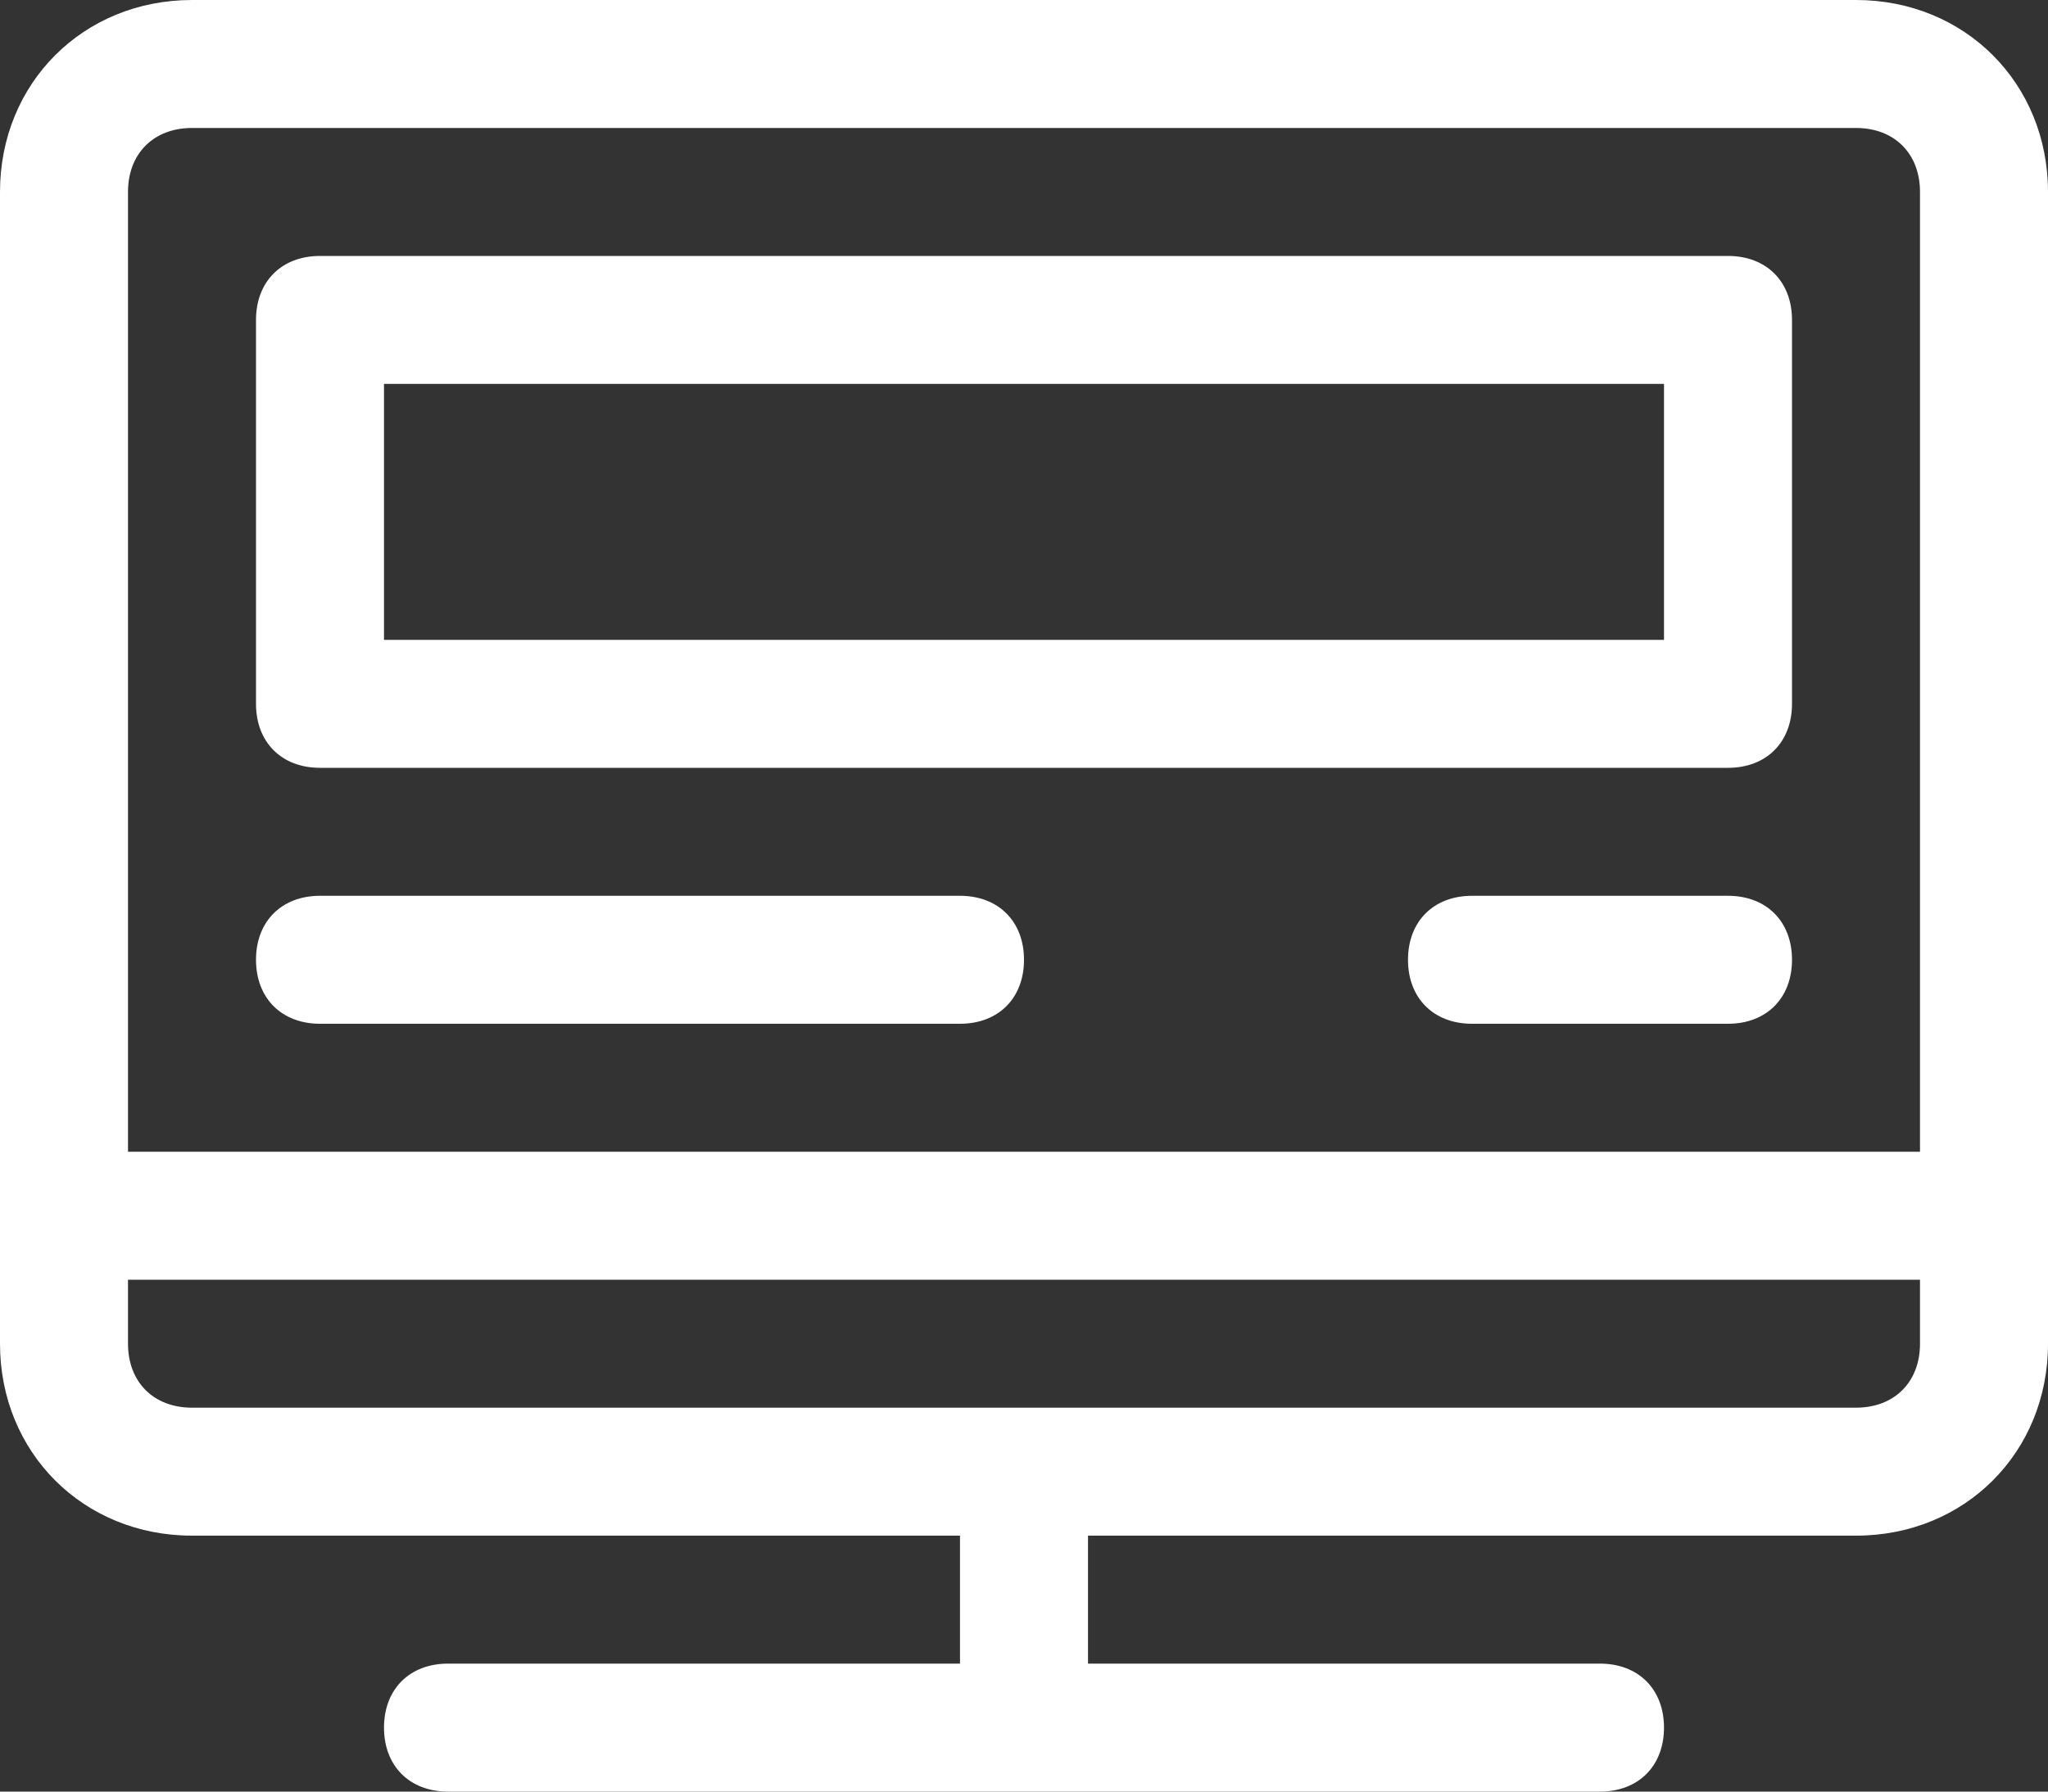
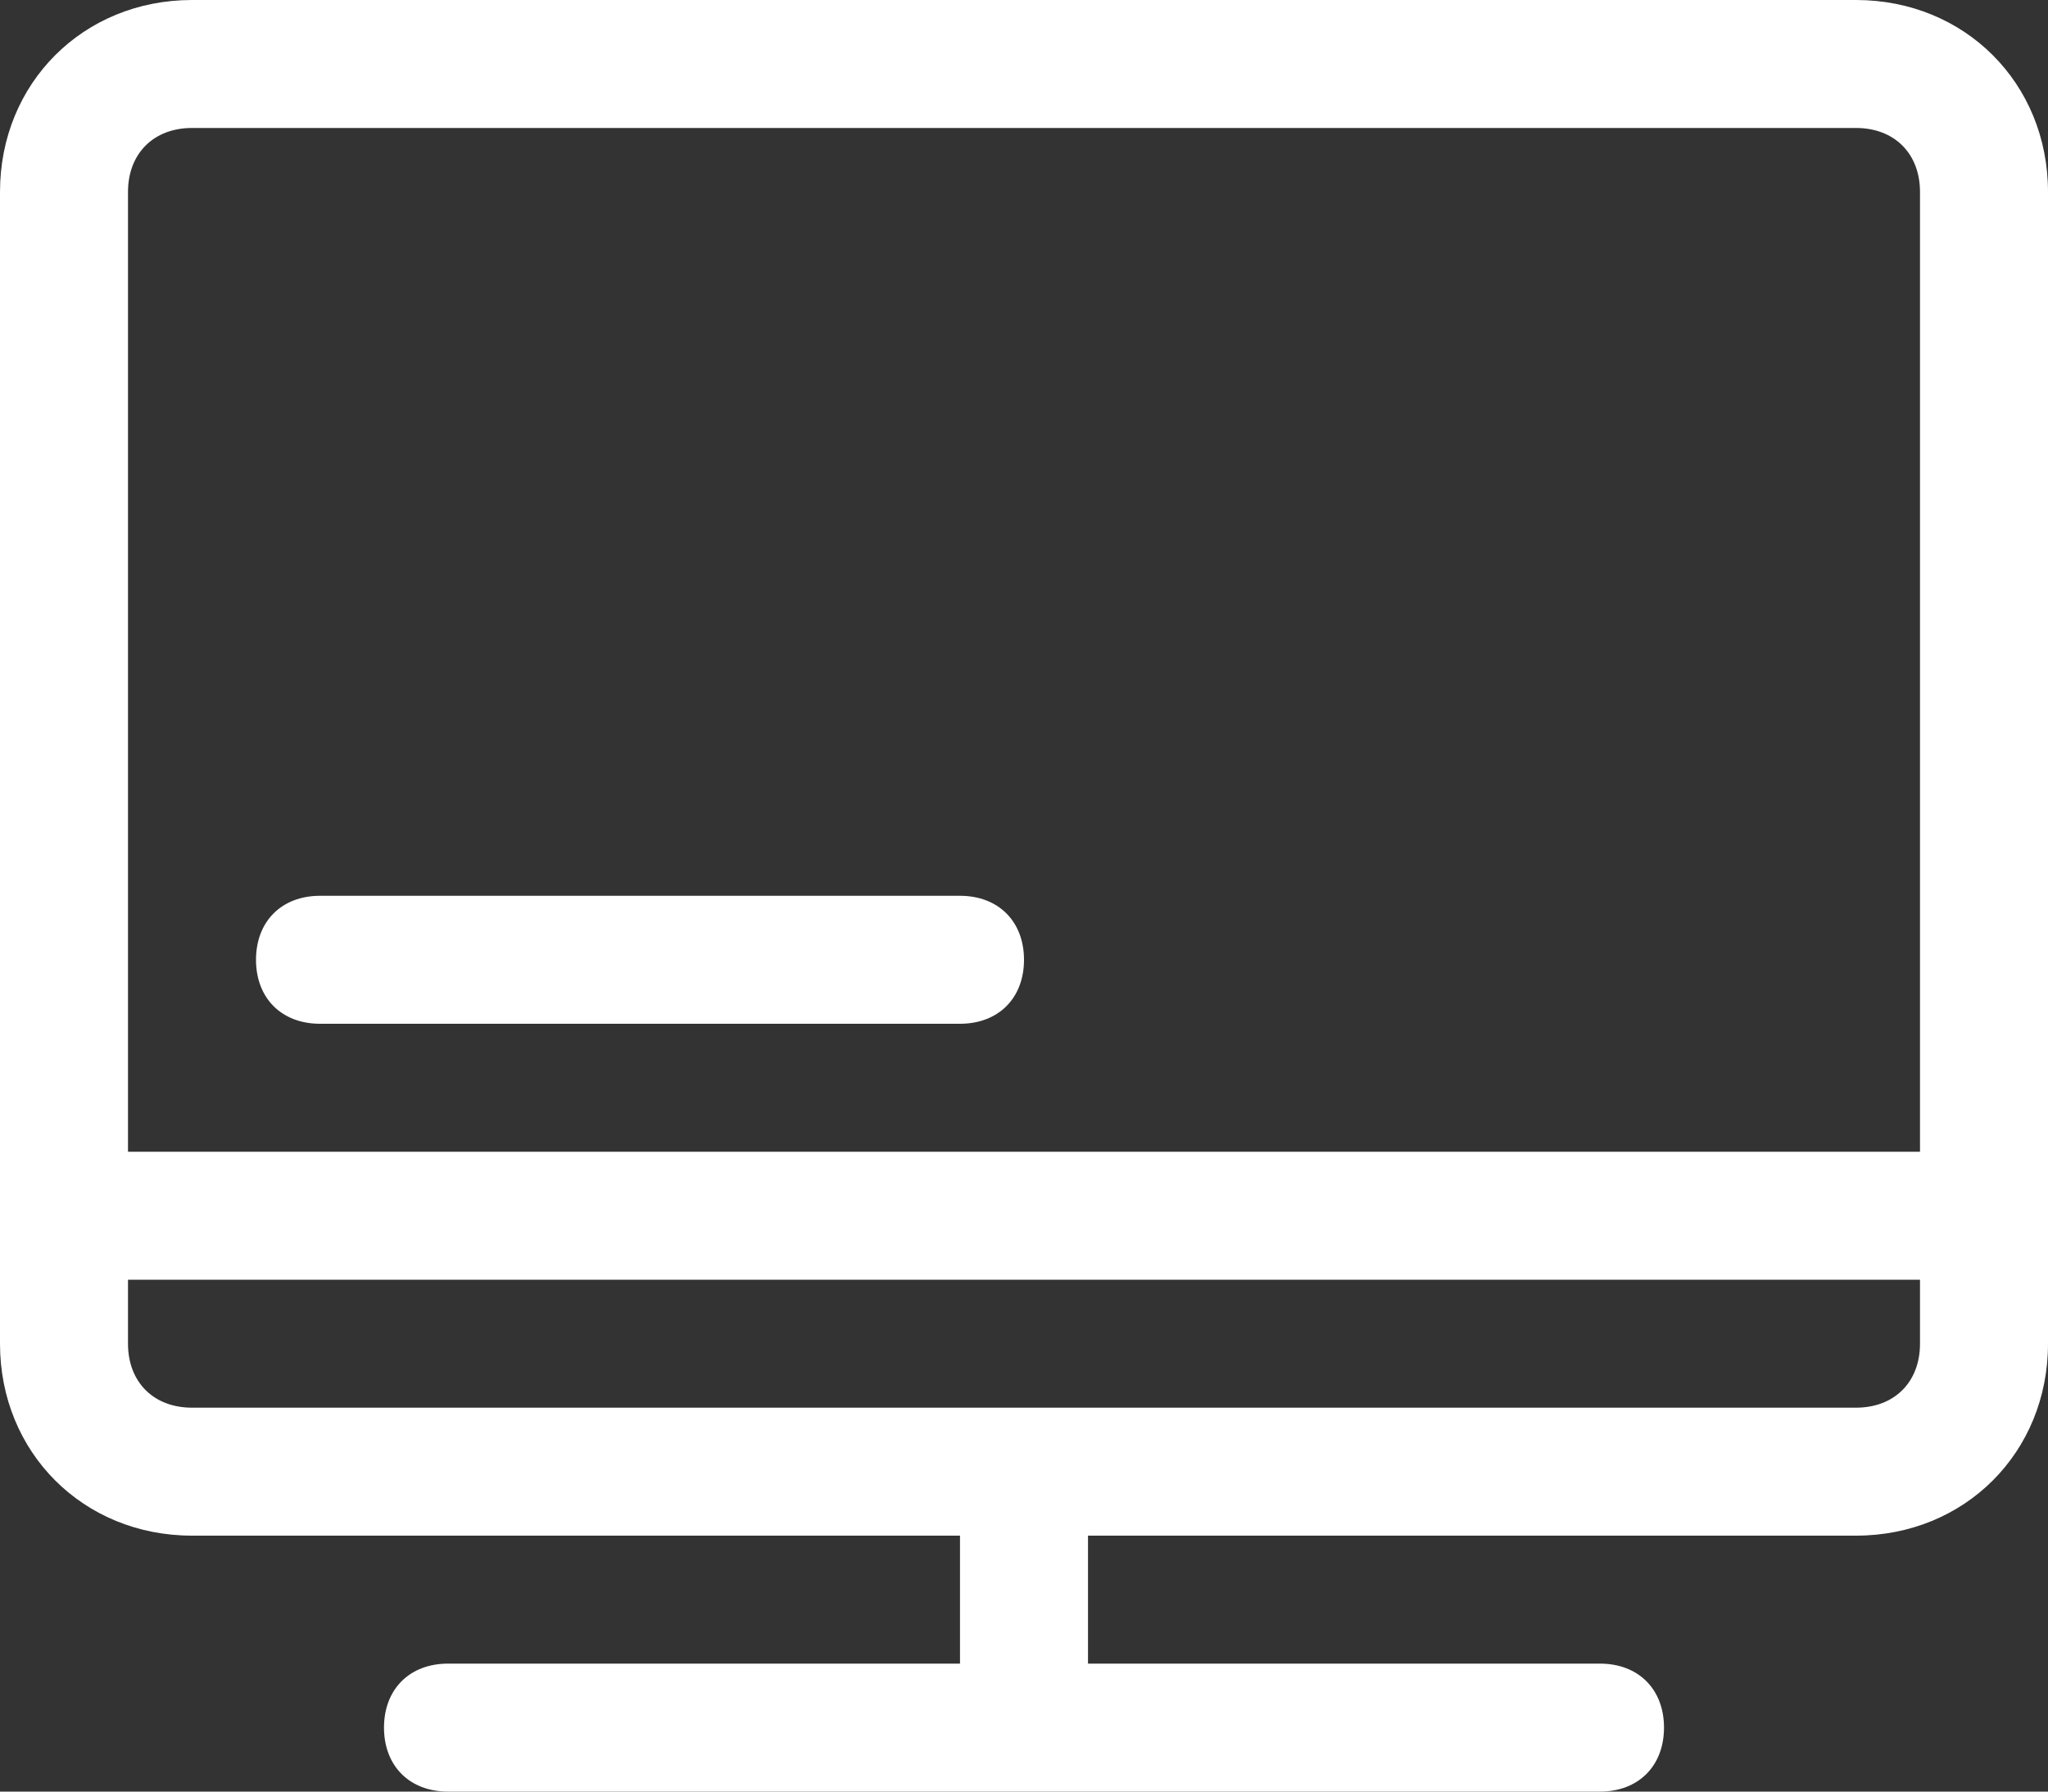
<svg xmlns="http://www.w3.org/2000/svg" version="1.1" id="Layer_1" x="0px" y="0px" viewBox="0 0 32 28" style="enable-background:new 0 0 32 28;" xml:space="preserve">
  <rect x="0" y="0" width="32" height="28" fill="#333333" stroke="none" />
  <style type="text/css">
	.st0{fill:#FFFFFF;}
</style>
  <g>
    <path class="st0" d="M29,0H3C1.3,0,0,1.3,0,3v18c0,1.7,1.3,3,3,3h12v2H7c-0.6,0-1,0.4-1,1s0.4,1,1,1h18c0.6,0,1-0.4,1-1s-0.4-1-1-1   h-8v-2h12c1.7,0,3-1.3,3-3V3C32,1.3,30.7,0,29,0z M3,2h26c0.6,0,1,0.4,1,1v15H2V3C2,2.4,2.4,2,3,2z M29,22H3c-0.6,0-1-0.4-1-1v-1   h28v1C30,21.6,29.6,22,29,22z" />
-     <path class="st0" d="M5,12h22c0.6,0,1-0.4,1-1V5c0-0.6-0.4-1-1-1H5C4.4,4,4,4.4,4,5v6C4,11.6,4.4,12,5,12z M6,6h20v4H6V6z" />
    <path class="st0" d="M5,16h10c0.6,0,1-0.4,1-1s-0.4-1-1-1H5c-0.6,0-1,0.4-1,1S4.4,16,5,16z" />
-     <path class="st0" d="M27,14h-4c-0.6,0-1,0.4-1,1s0.4,1,1,1h4c0.6,0,1-0.4,1-1S27.6,14,27,14z" />
  </g>
</svg>